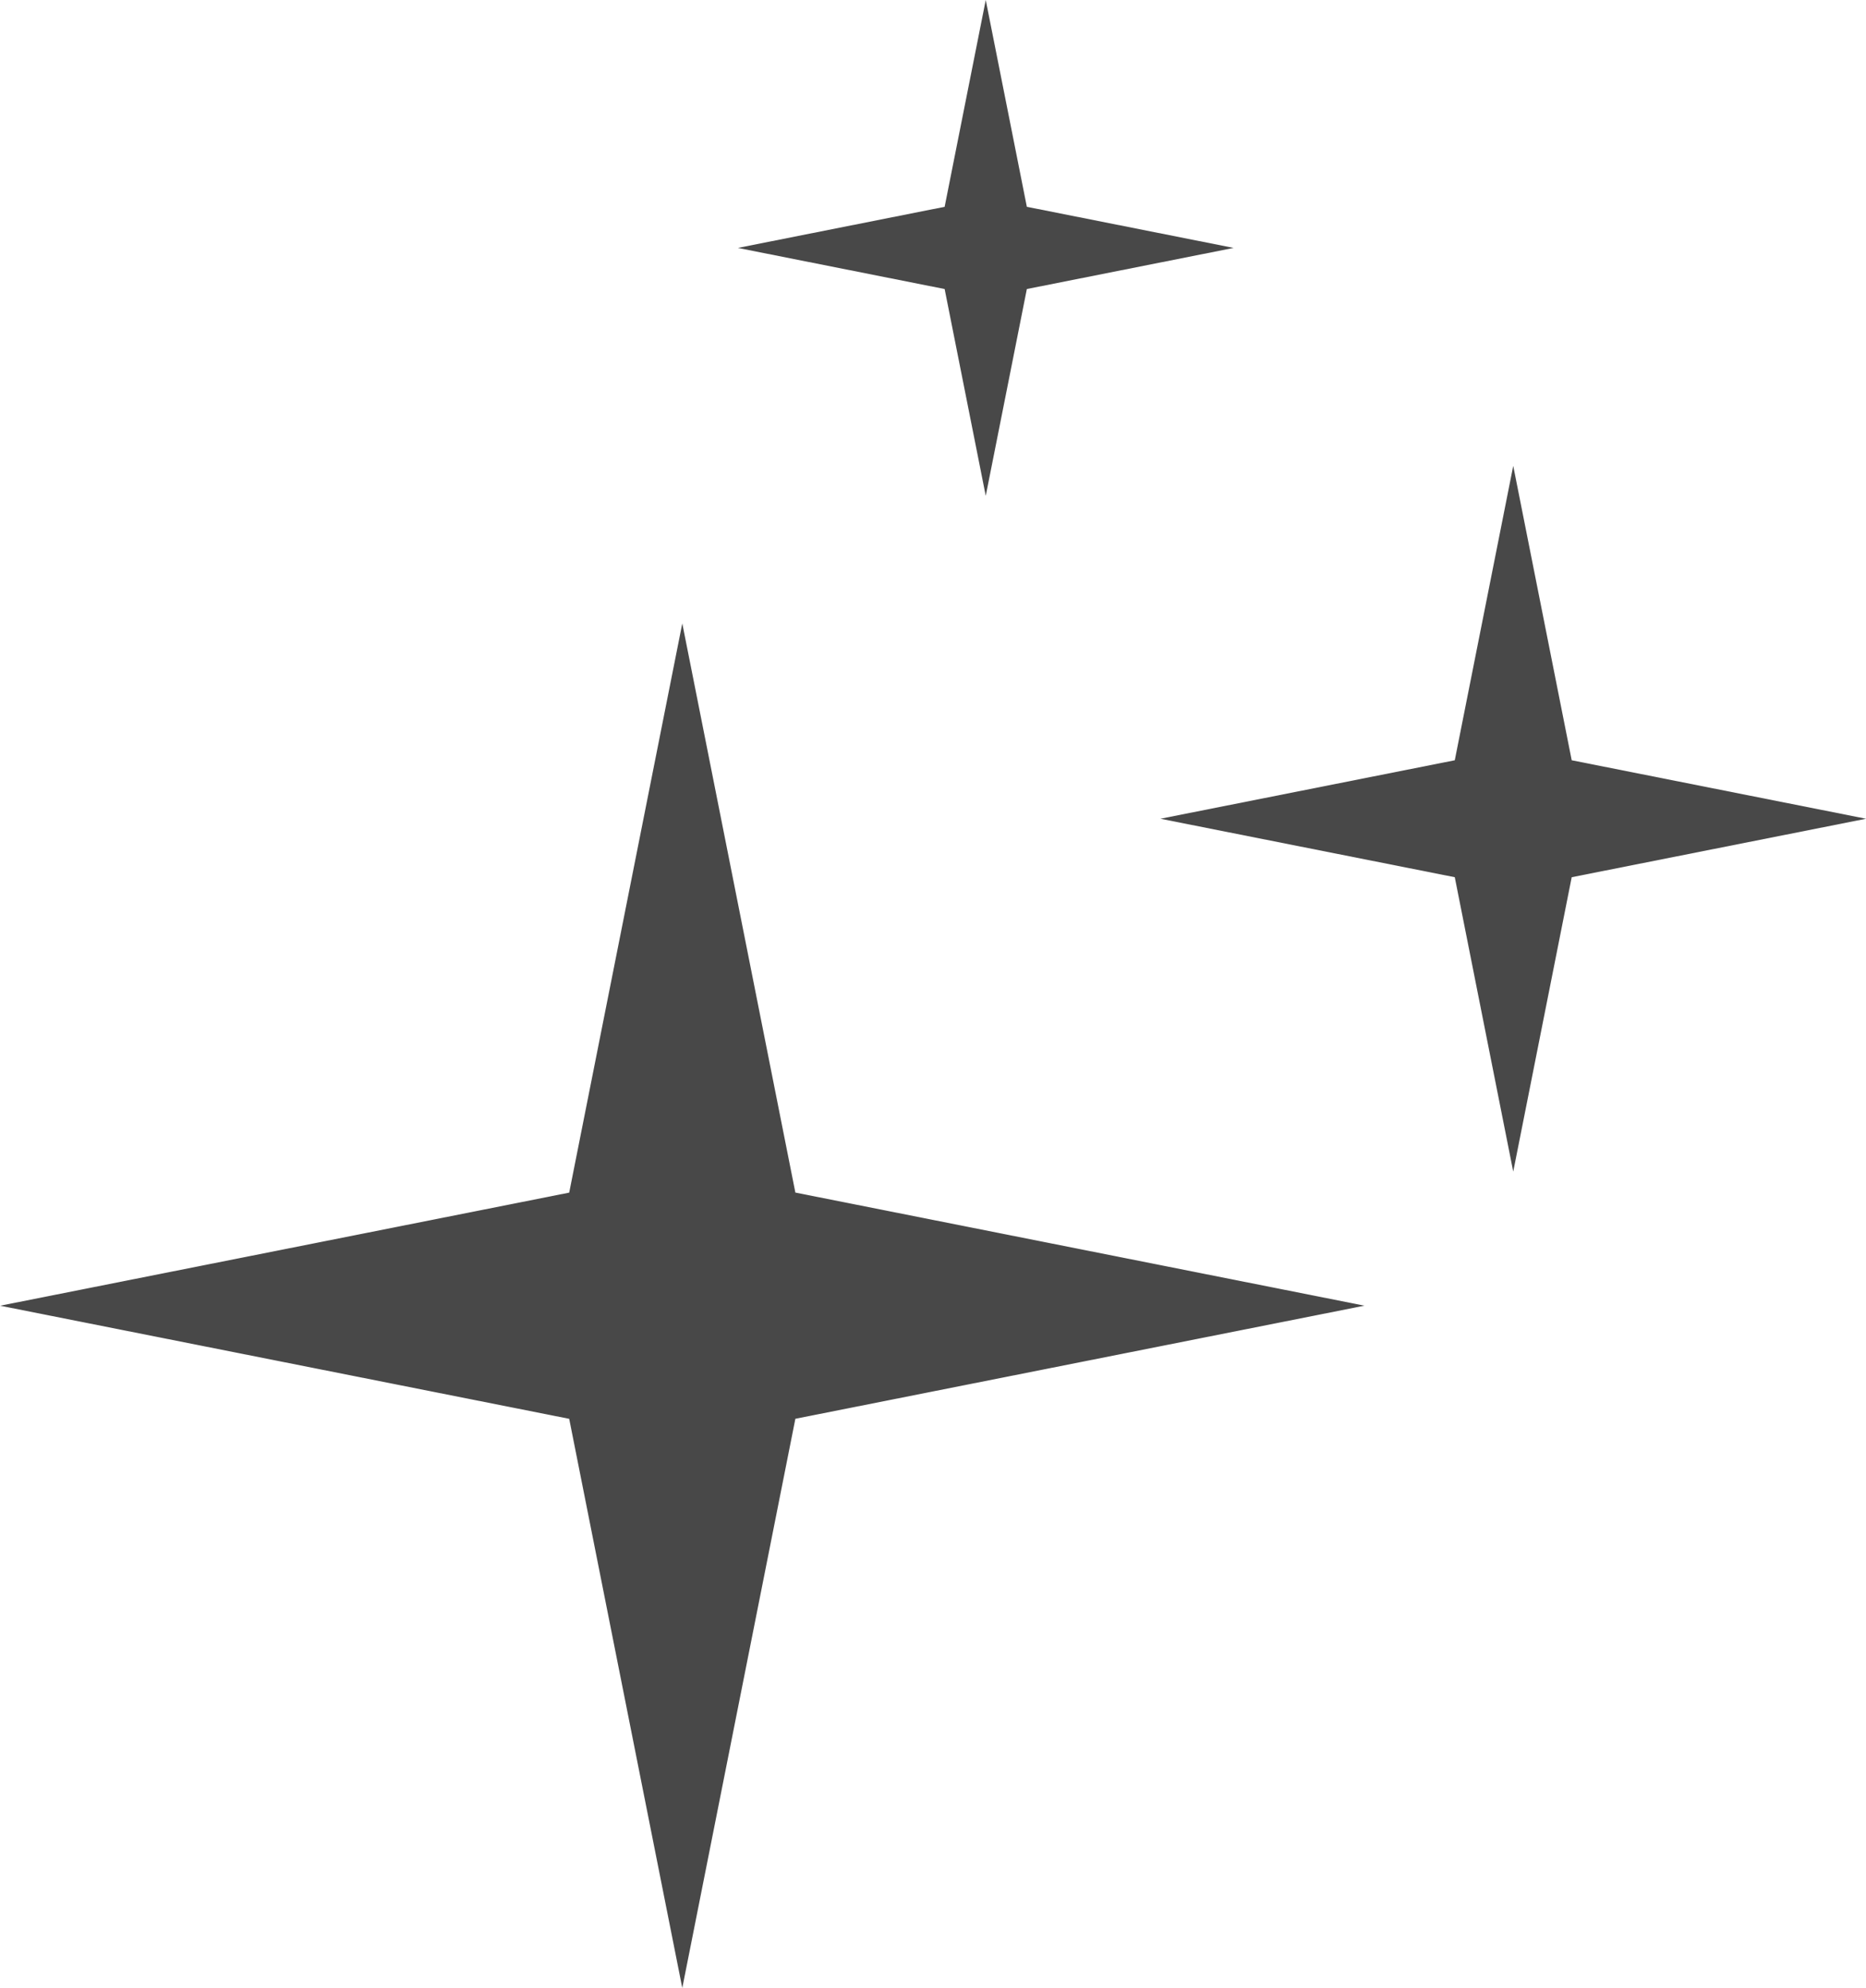
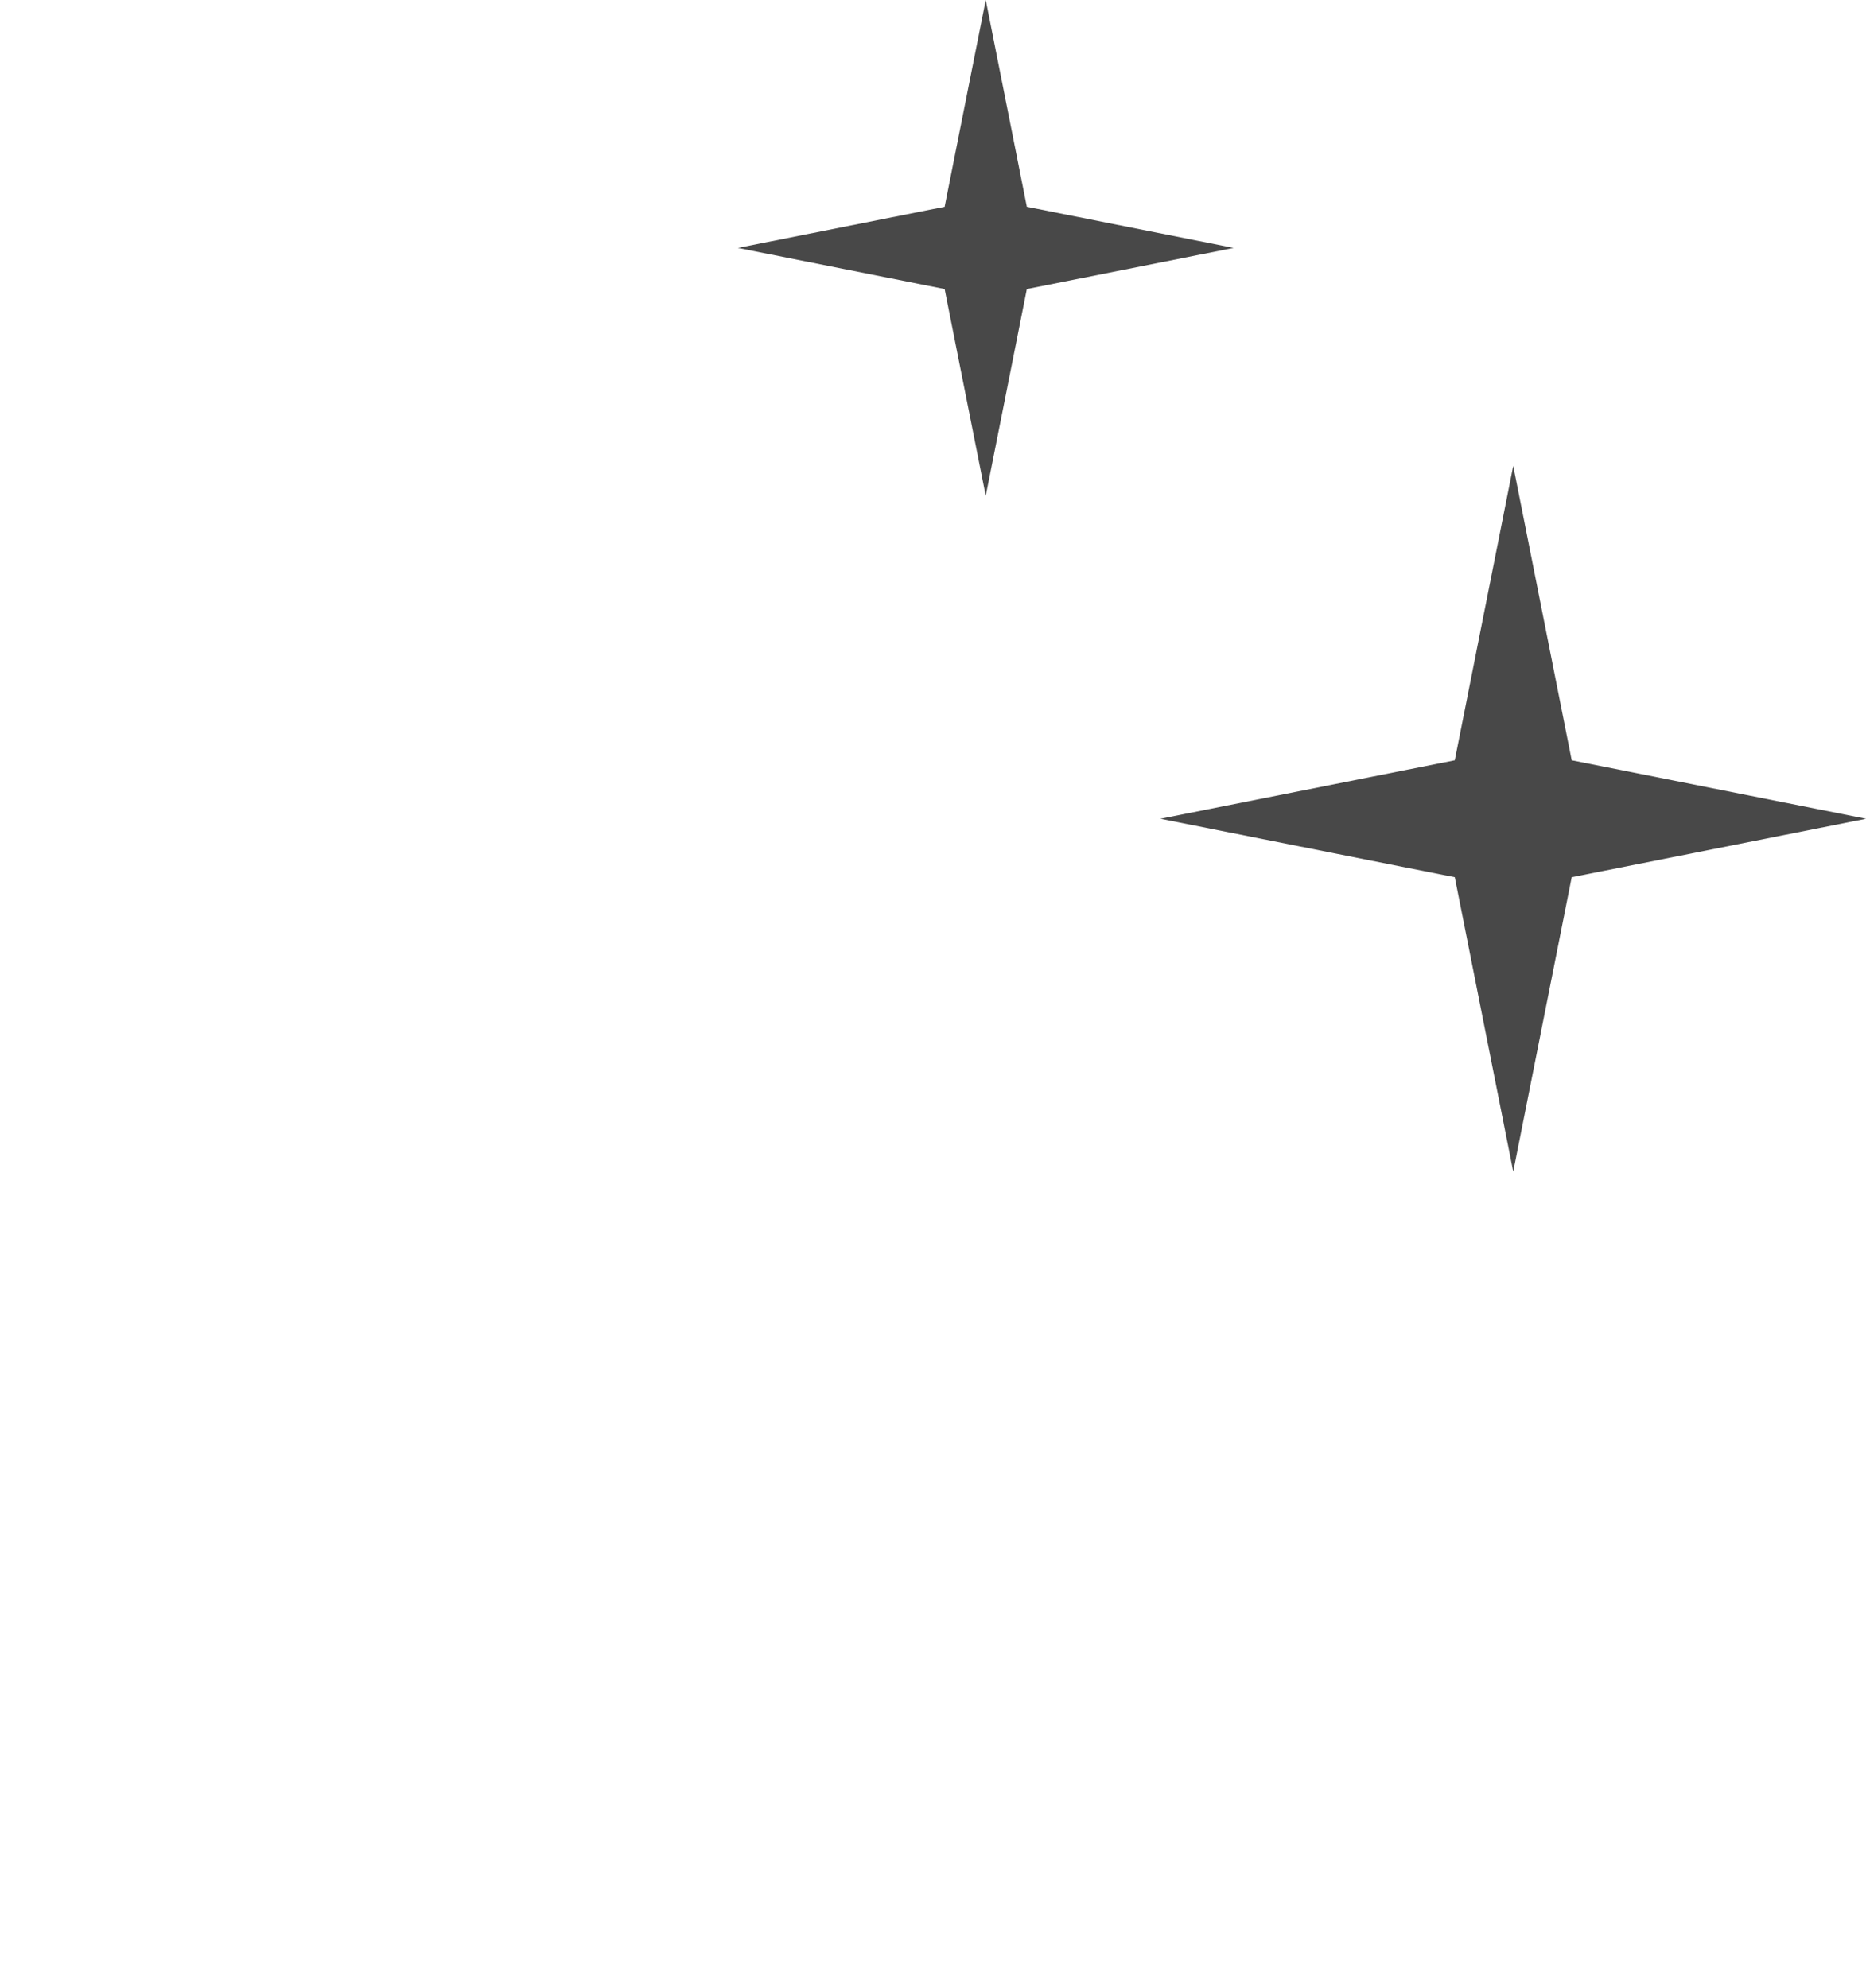
<svg xmlns="http://www.w3.org/2000/svg" width="36.864" height="39.267" viewBox="0 0 36.864 39.267">
  <g id="_3tryby" data-name="3tryby" transform="translate(-917.521 -116.567)">
-     <path id="Path_67120" data-name="Path 67120" d="M931,150.833l2.234,11.242,11.242,2.234-11.242,2.234L931,177.786l-2.234-11.242-11.242-2.234,11.242-2.234Z" transform="translate(0 -21.952)" fill="#484848" />
    <path id="Path_67121" data-name="Path 67121" d="M979.051,134.393l1.155,5.815,5.815,1.155-5.815,1.155-1.155,5.815-1.155-5.815-5.815-1.155,5.815-1.155Z" transform="translate(-31.635 -8.624)" fill="#484848" />
    <path id="Path_67122" data-name="Path 67122" d="M935.6,107.494l.812,4.085,4.085.812-4.085.812-.812,4.085-.812-4.085-4.085-.812,4.085-.812Z" transform="translate(1.395 9.073)" fill="#484848" />
  </g>
</svg>